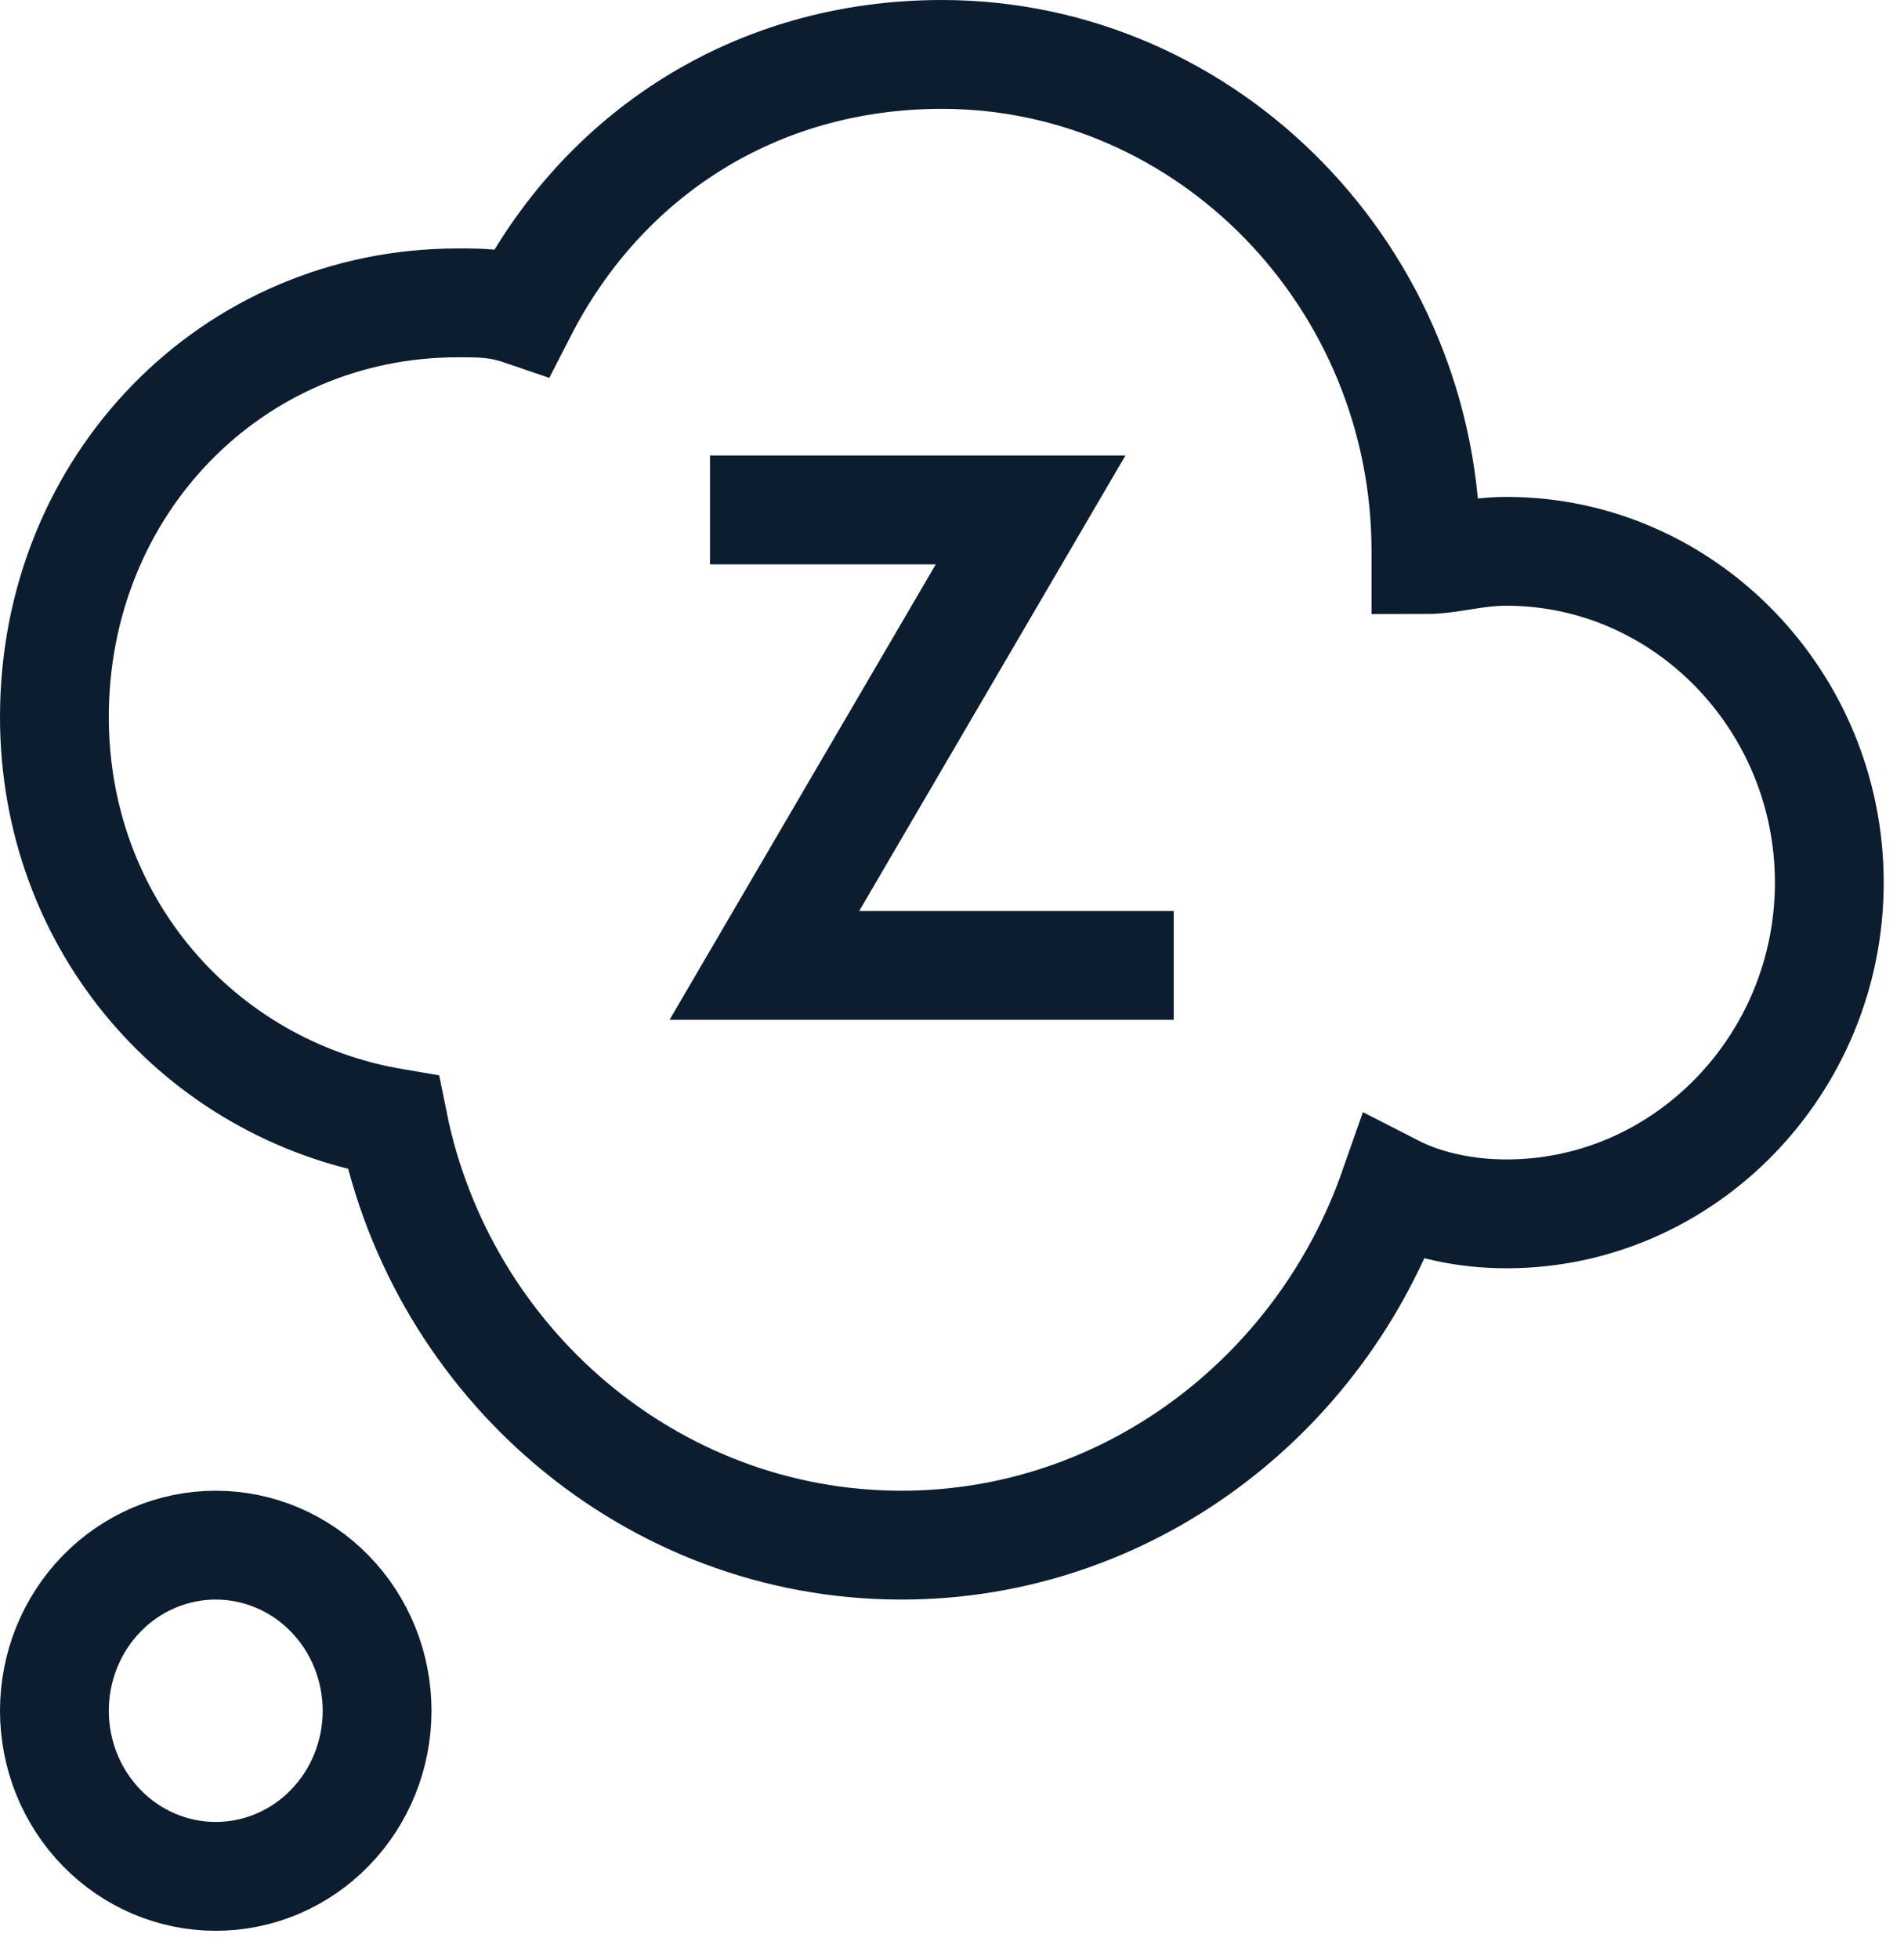
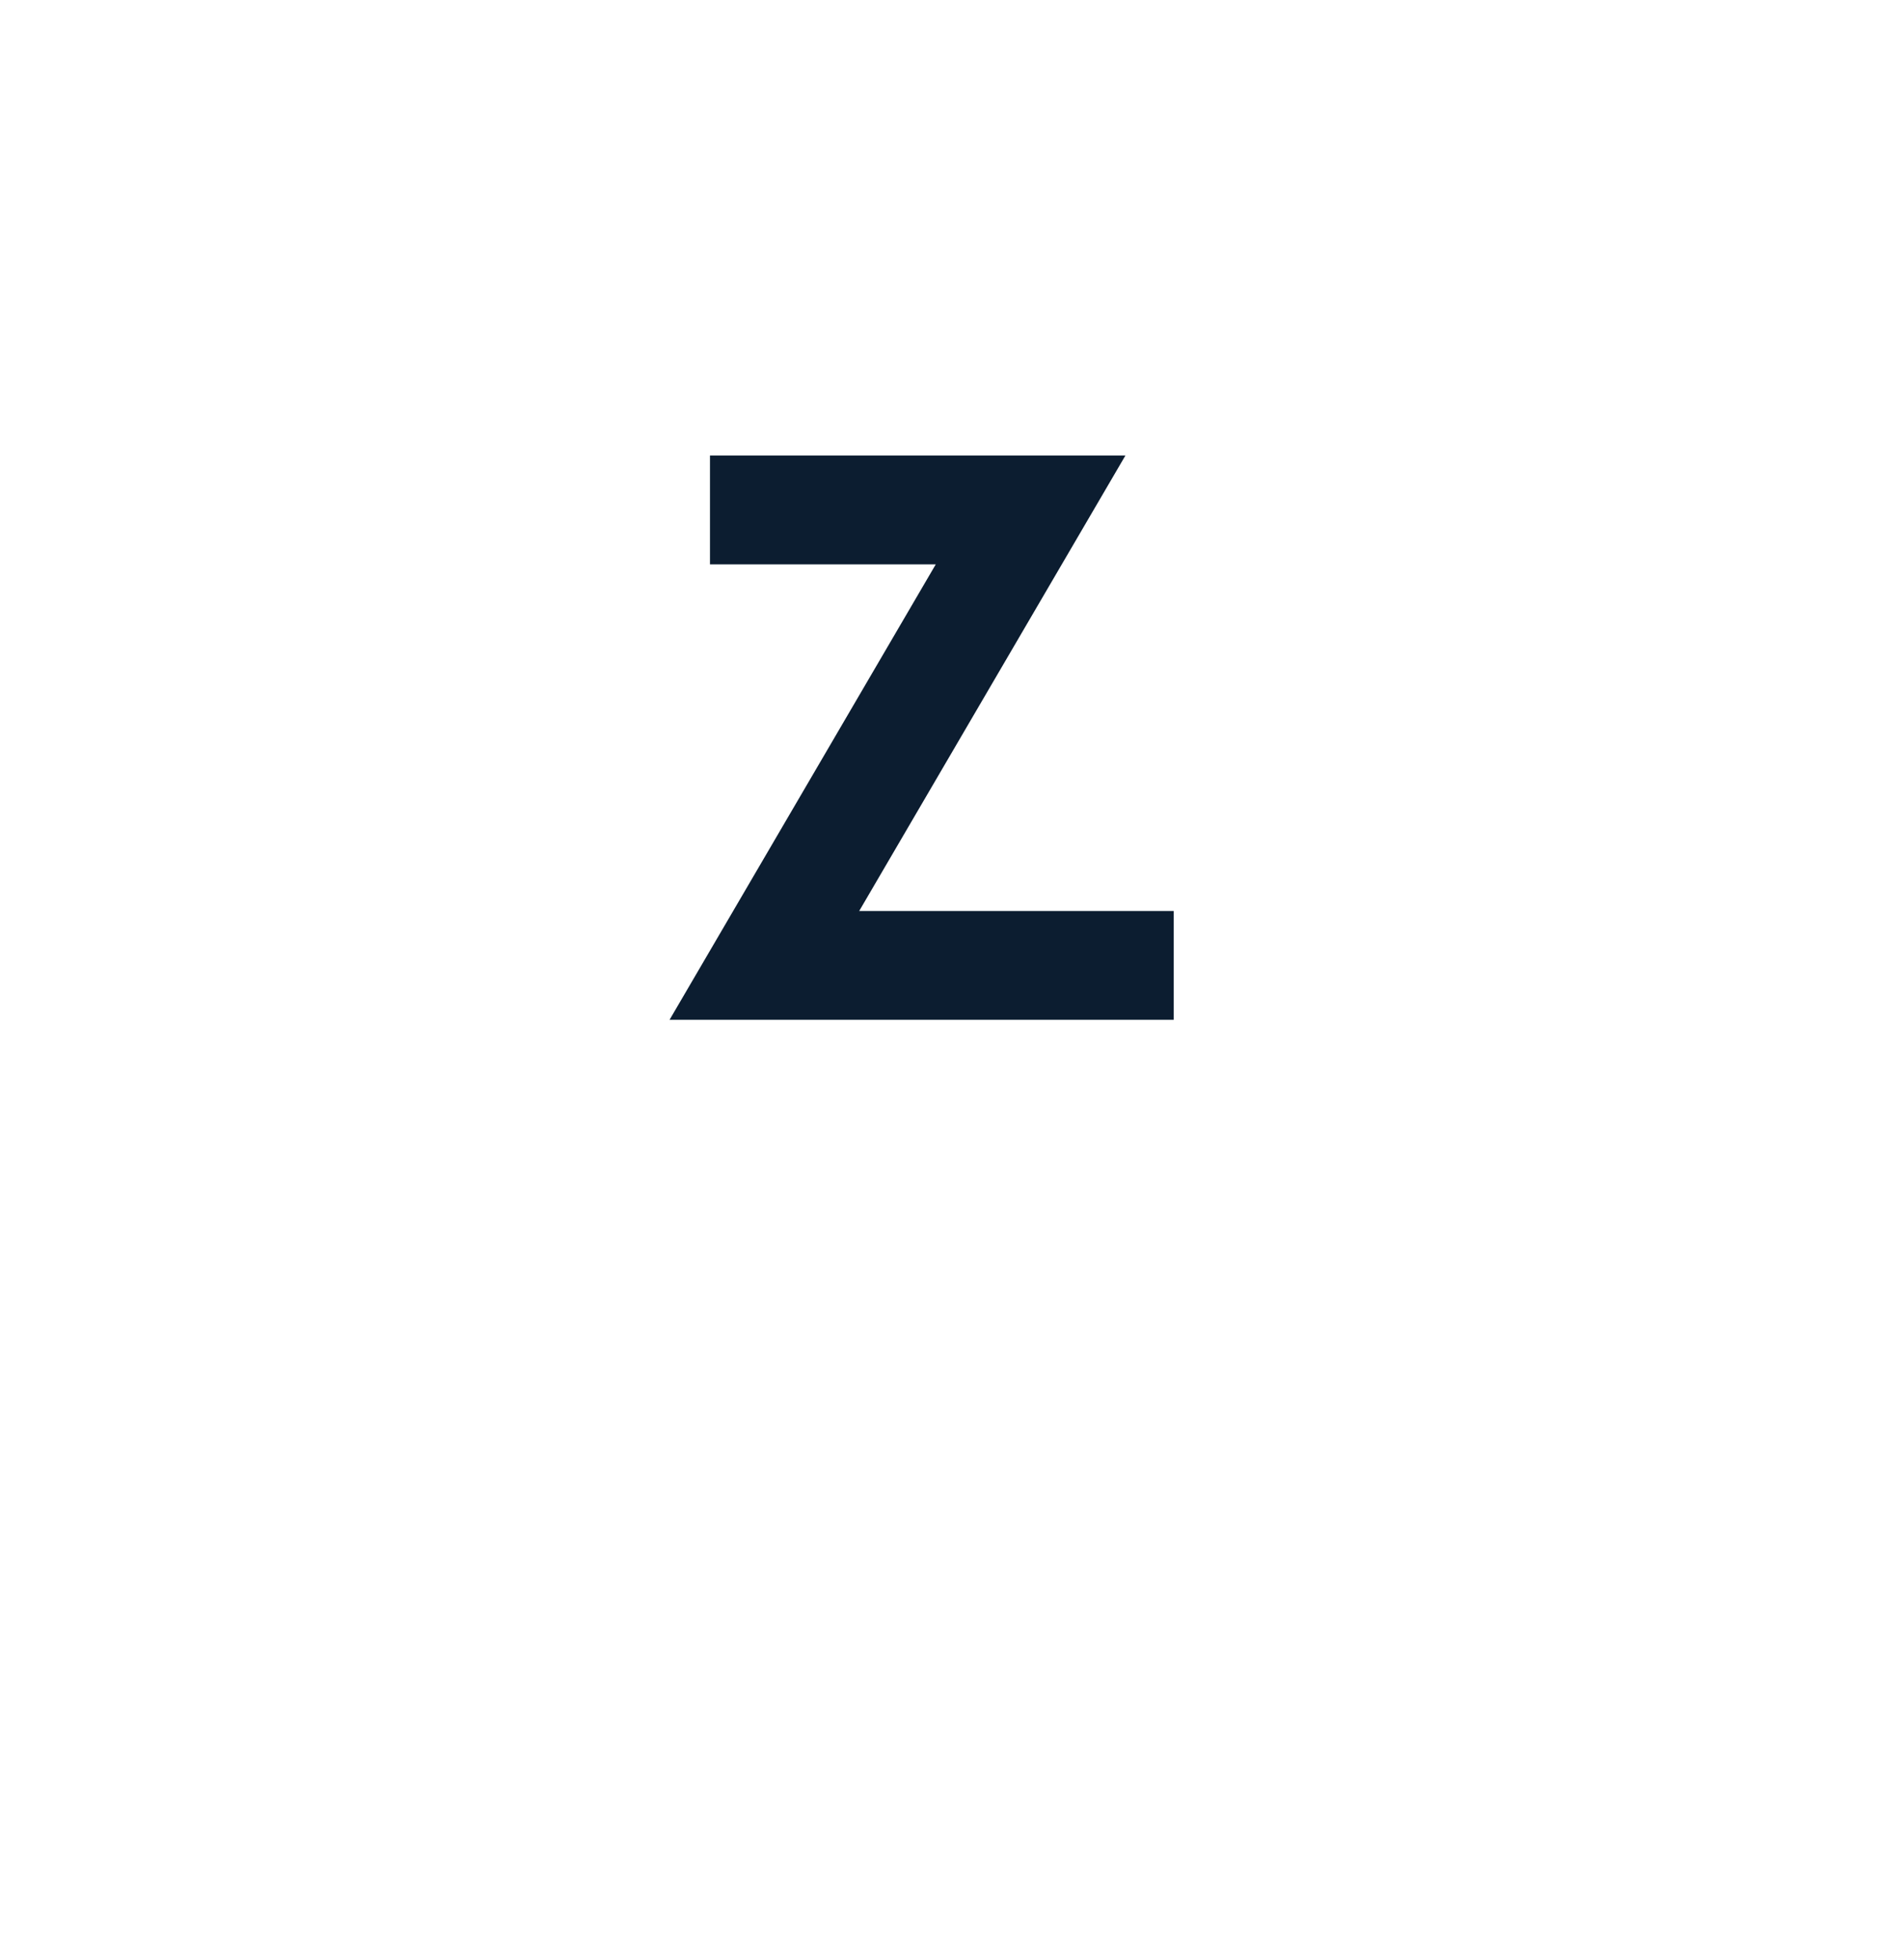
<svg xmlns="http://www.w3.org/2000/svg" width="35" height="36" viewBox="0 0 35 36" fill="none">
-   <path d="M27.695 10.13C27.101 10.13 26.656 10.282 26.212 10.282V10.13C26.212 5.108 22.207 1 17.313 1C13.902 1 11.085 2.826 9.602 5.717C9.157 5.565 8.86 5.565 8.415 5.565C4.263 5.565 1 8.913 1 13.173C1 16.977 3.669 20.021 7.229 20.629C8.119 25.042 11.974 28.39 16.572 28.39C20.724 28.39 24.284 25.651 25.618 21.847C26.212 22.151 26.953 22.303 27.695 22.303C30.957 22.303 33.627 19.564 33.627 16.216C33.627 12.869 30.957 10.13 27.695 10.13ZM3.966 34.476C4.753 34.476 5.507 34.156 6.063 33.585C6.62 33.014 6.932 32.24 6.932 31.433C6.932 30.626 6.62 29.852 6.063 29.281C5.507 28.71 4.753 28.39 3.966 28.39C3.179 28.39 2.425 28.71 1.869 29.281C1.312 29.852 1 30.626 1 31.433C1 32.24 1.312 33.014 1.869 33.585C2.425 34.156 3.179 34.476 3.966 34.476Z" stroke="#0C1D30" stroke-width="2" stroke-miterlimit="10" stroke-linecap="square" />
  <path d="M14.051 9.369H18.945L14.051 17.738H20.576" stroke="#0C1D30" stroke-width="2" stroke-miterlimit="10" stroke-linecap="square" />
</svg>